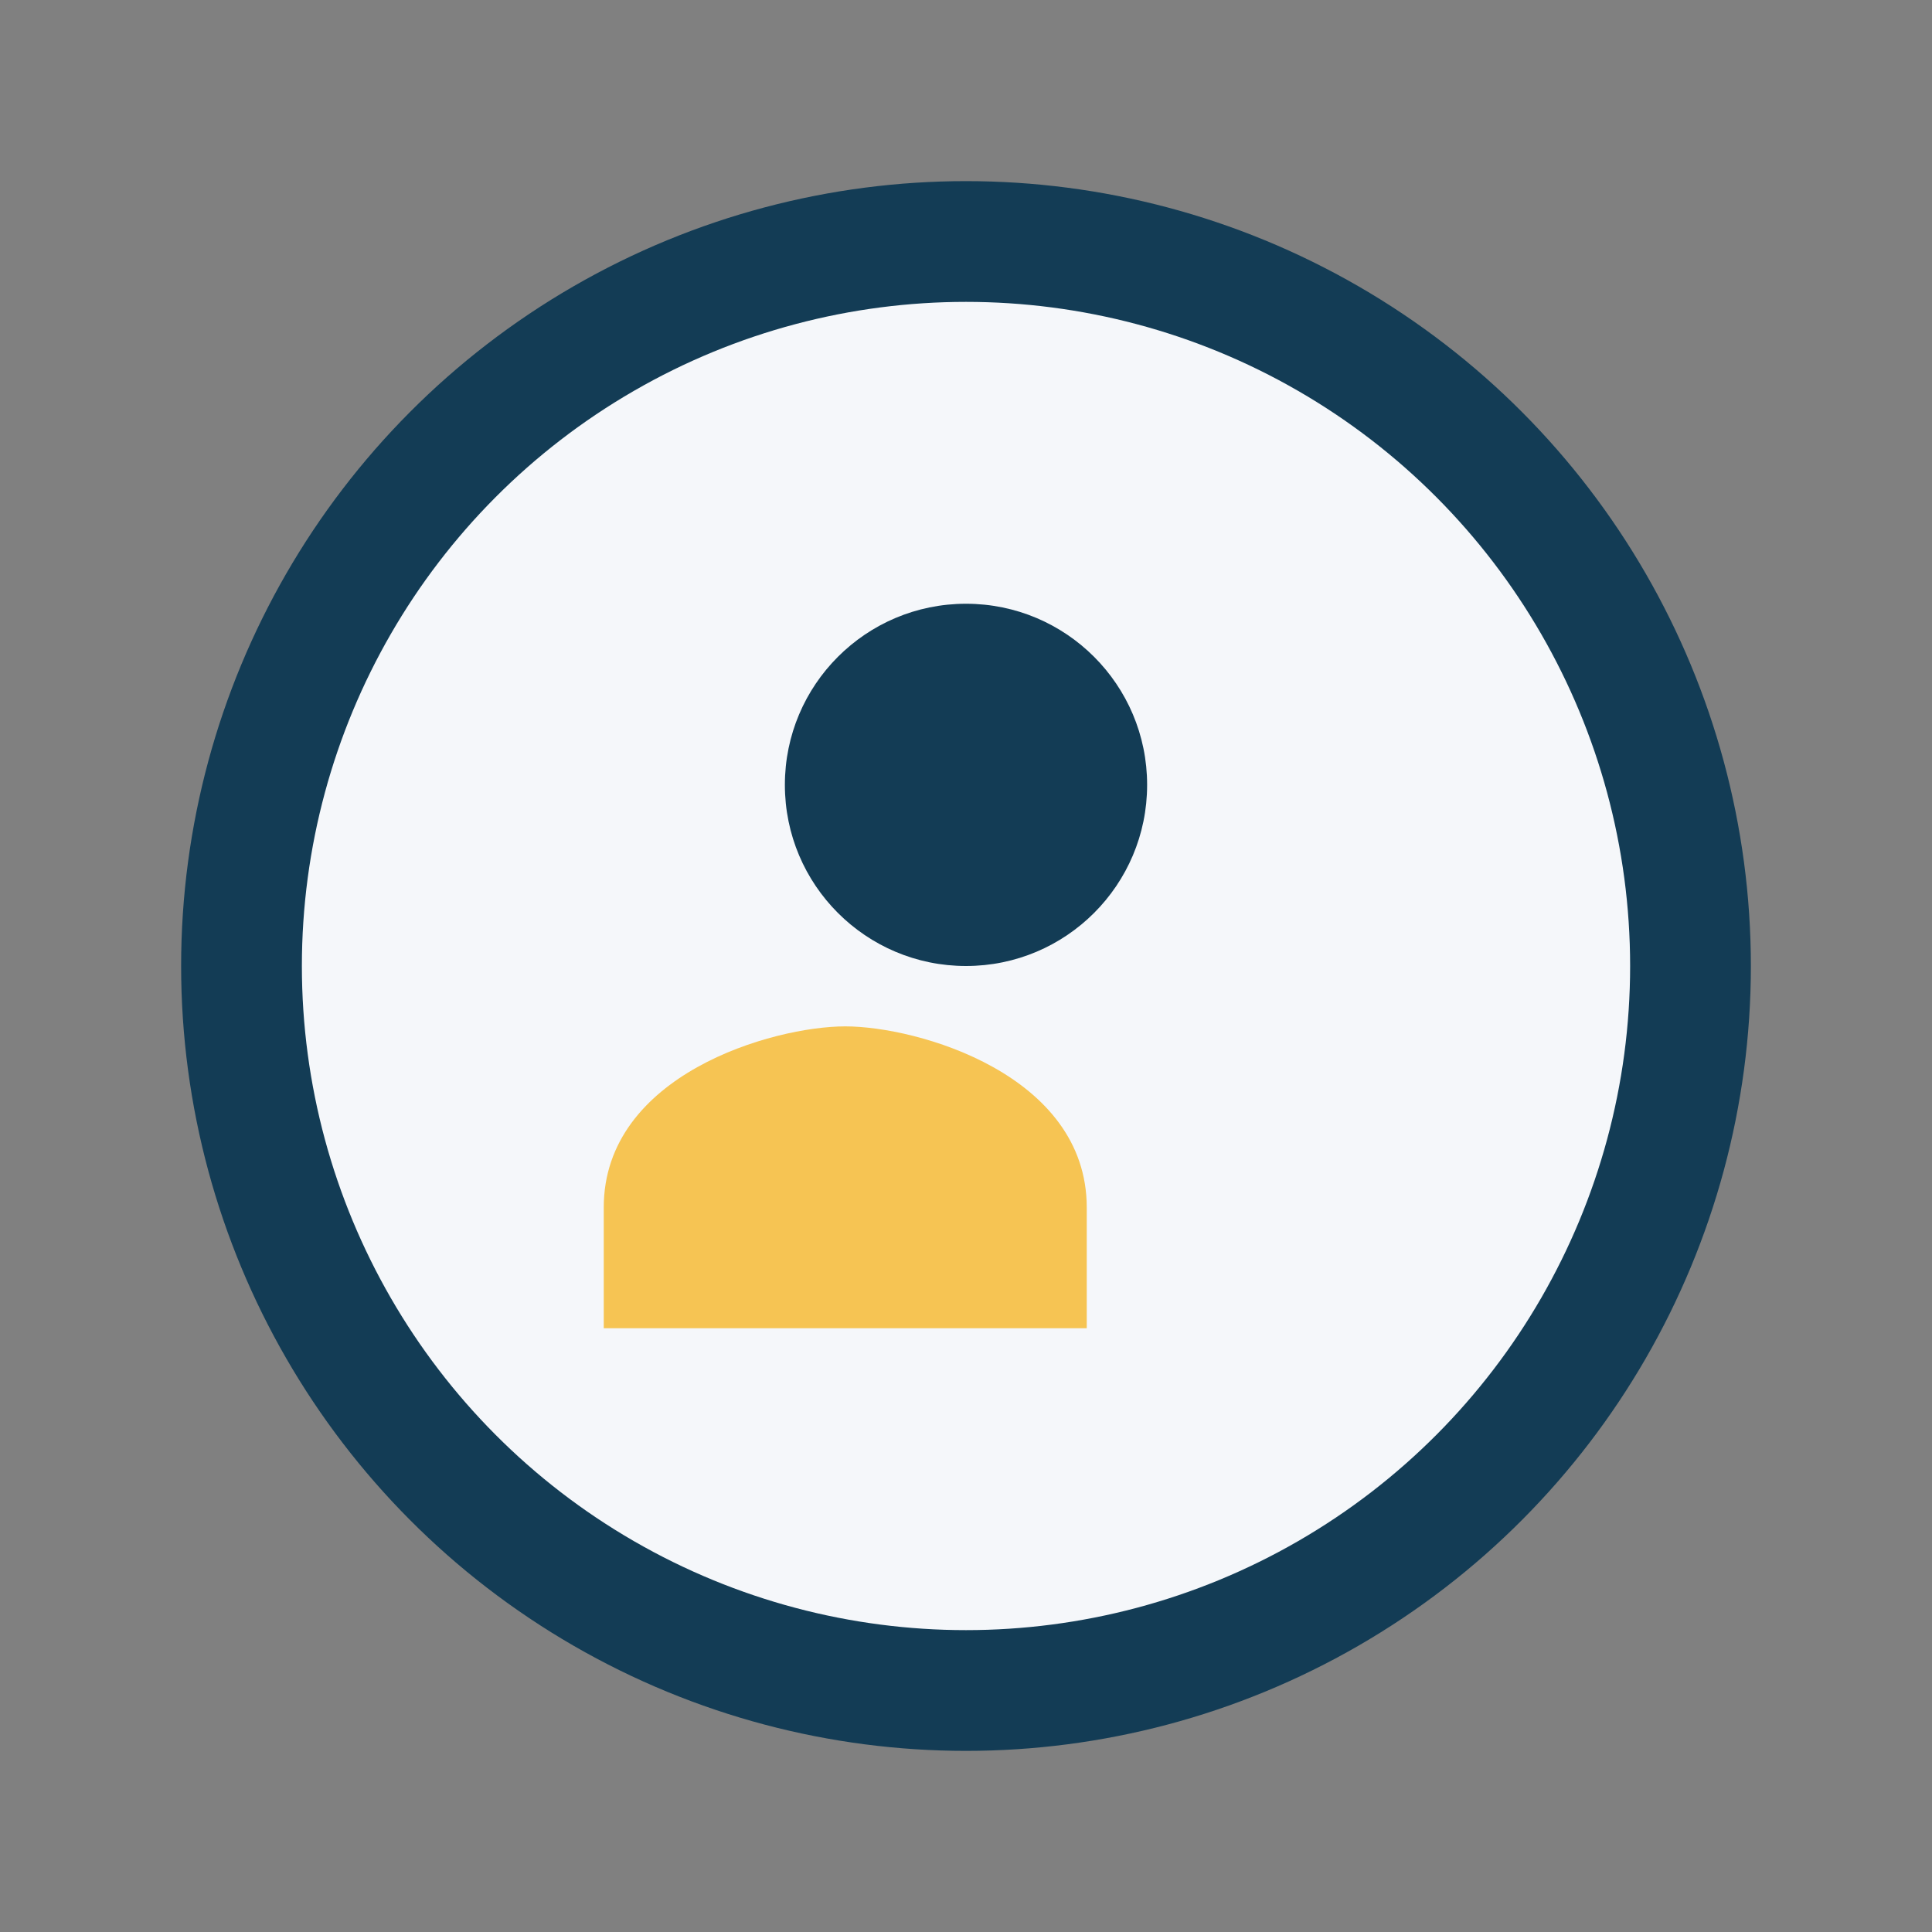
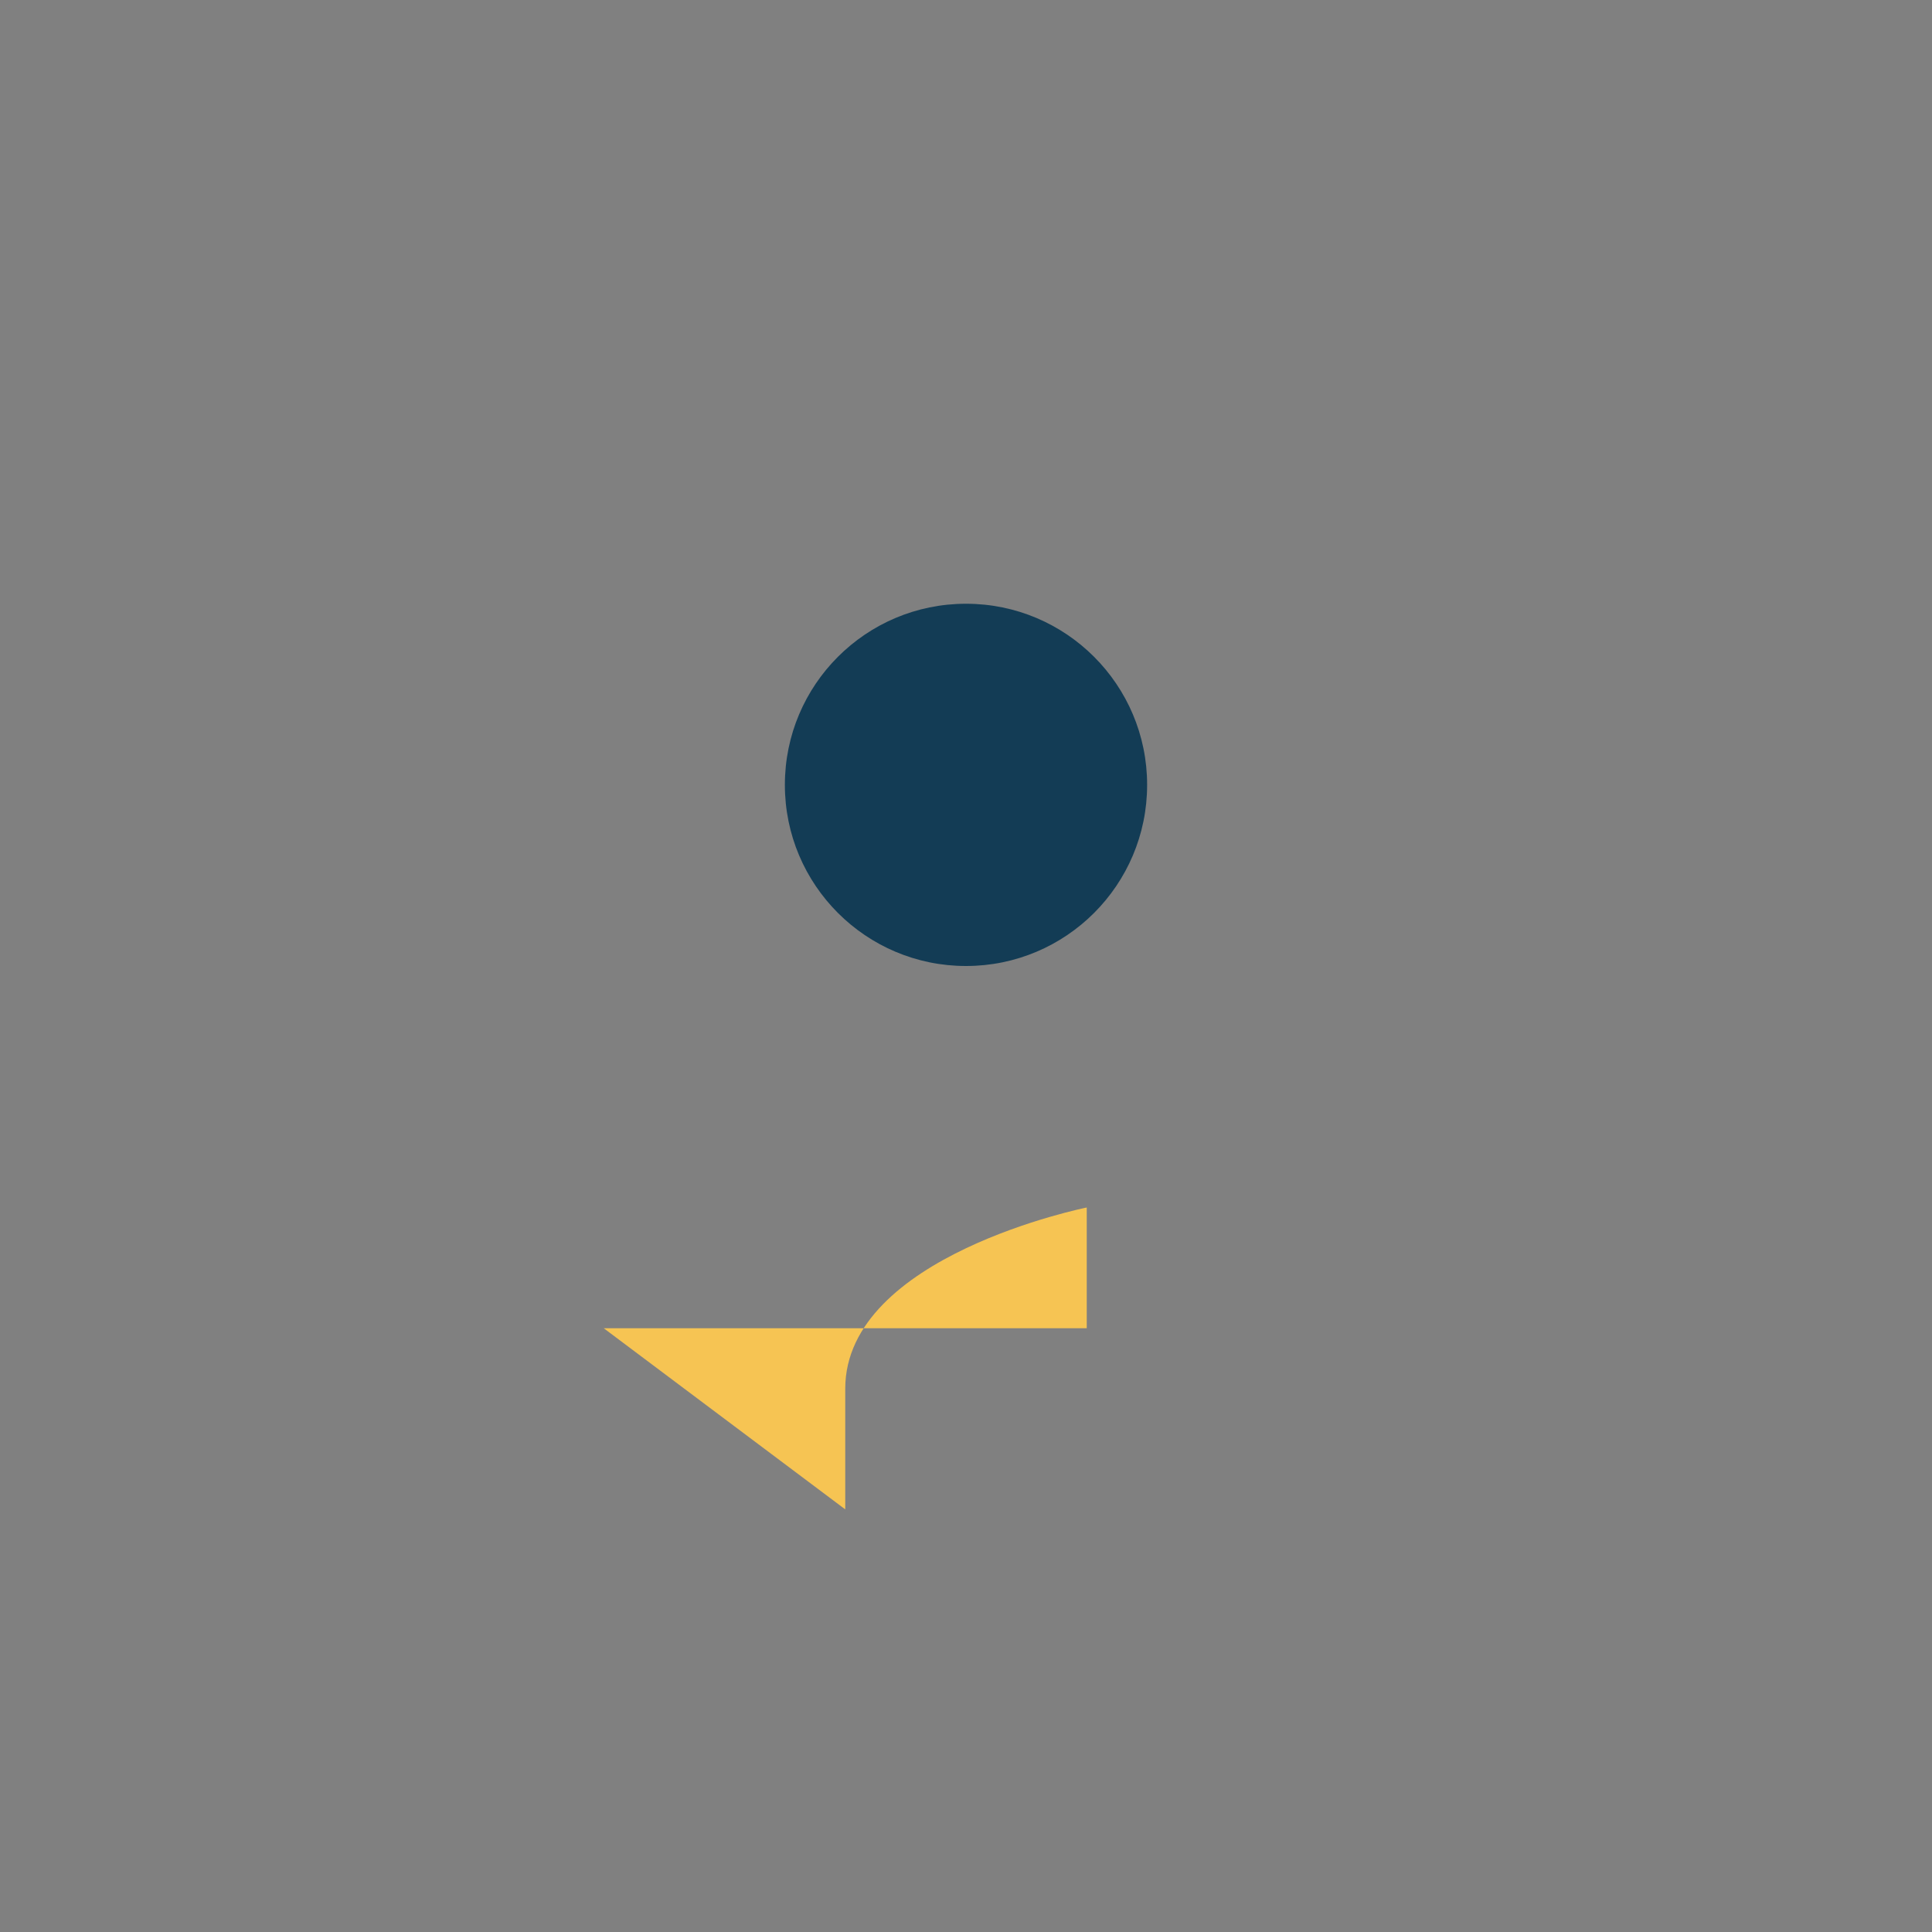
<svg xmlns="http://www.w3.org/2000/svg" width="32" height="32" viewBox="0 0 32 32">
  <rect x="0" y="0" width="32" height="32" fill="#808080" stroke="none" />
-   <circle cx="16" cy="16" r="12" fill="#F5F7FA" stroke="#133C55" stroke-width="2" />
-   <path d="M10 22h8v-2c0-2.2-2.8-3-4-3s-4 .8-4 3v2z" fill="#F6C453" />
+   <path d="M10 22h8v-2s-4 .8-4 3v2z" fill="#F6C453" />
  <circle cx="16" cy="13" r="3" fill="#133C55" />
</svg>